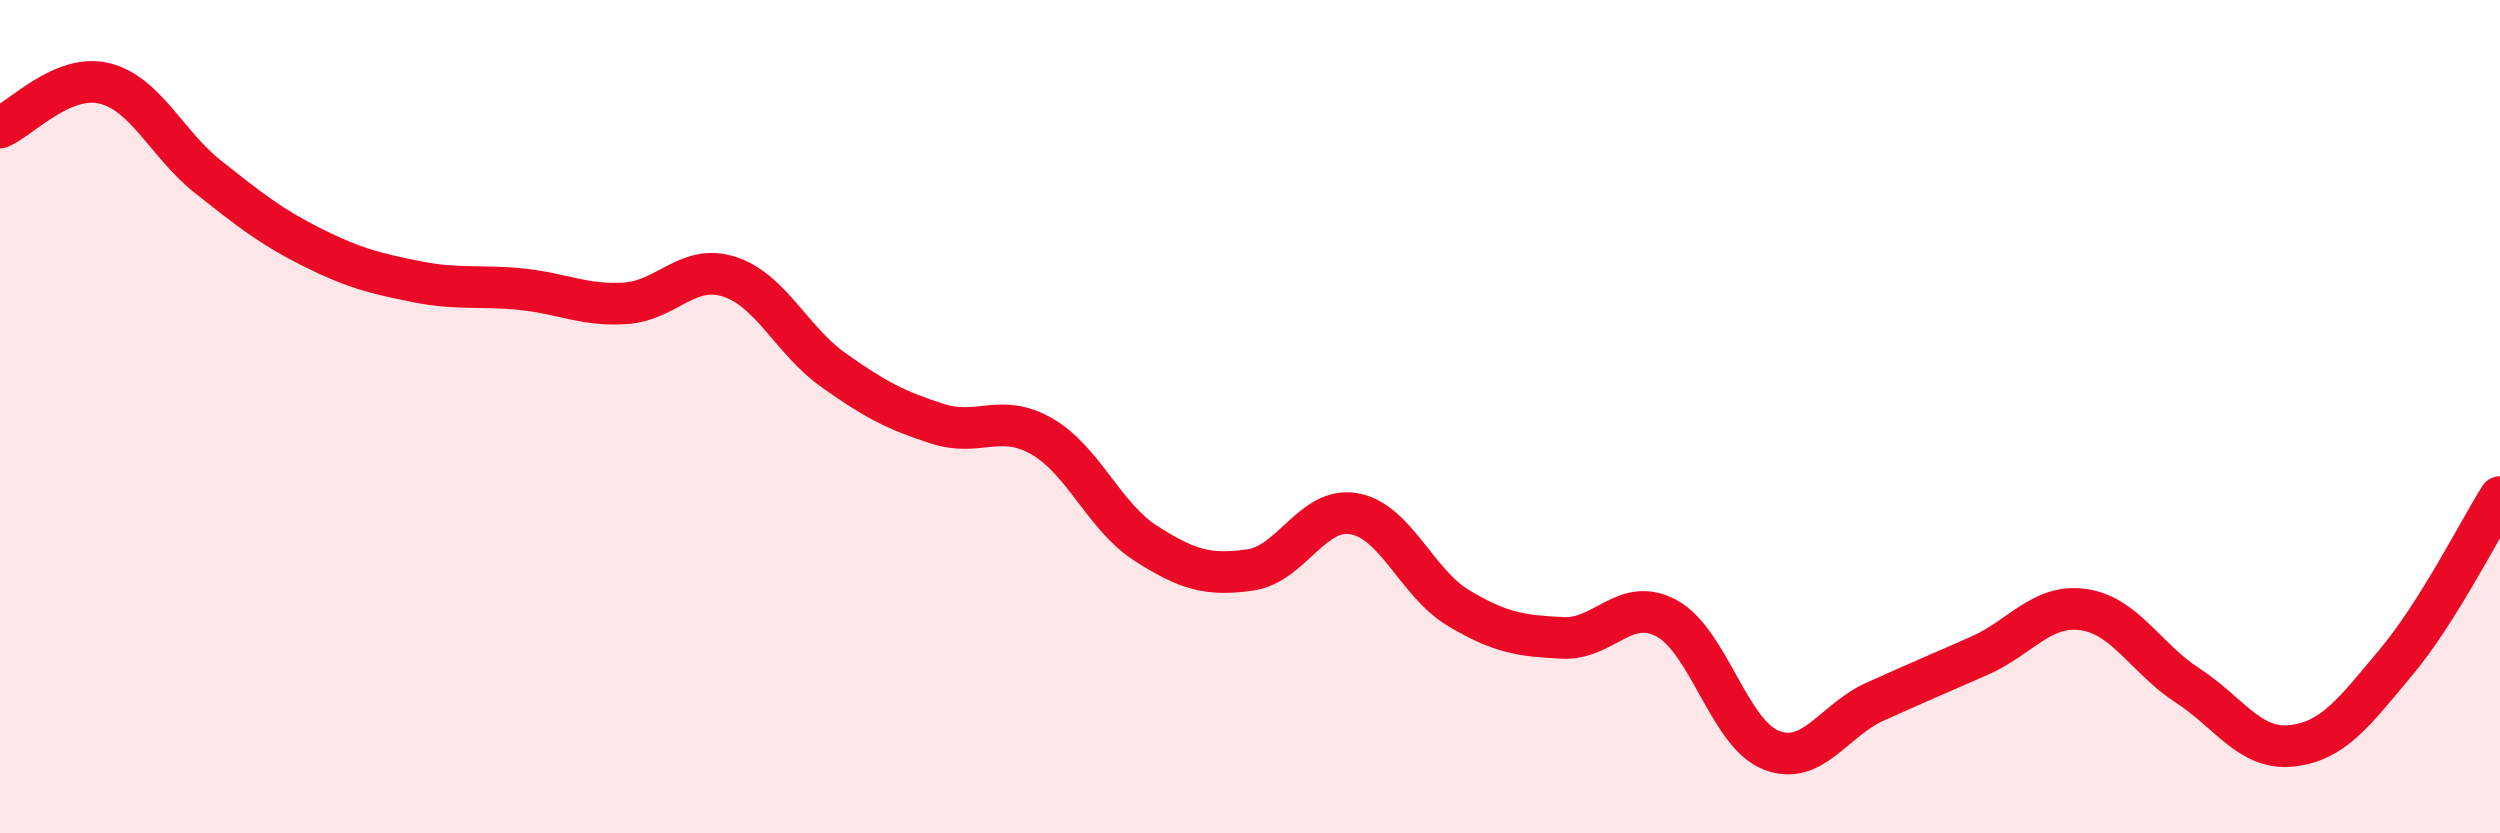
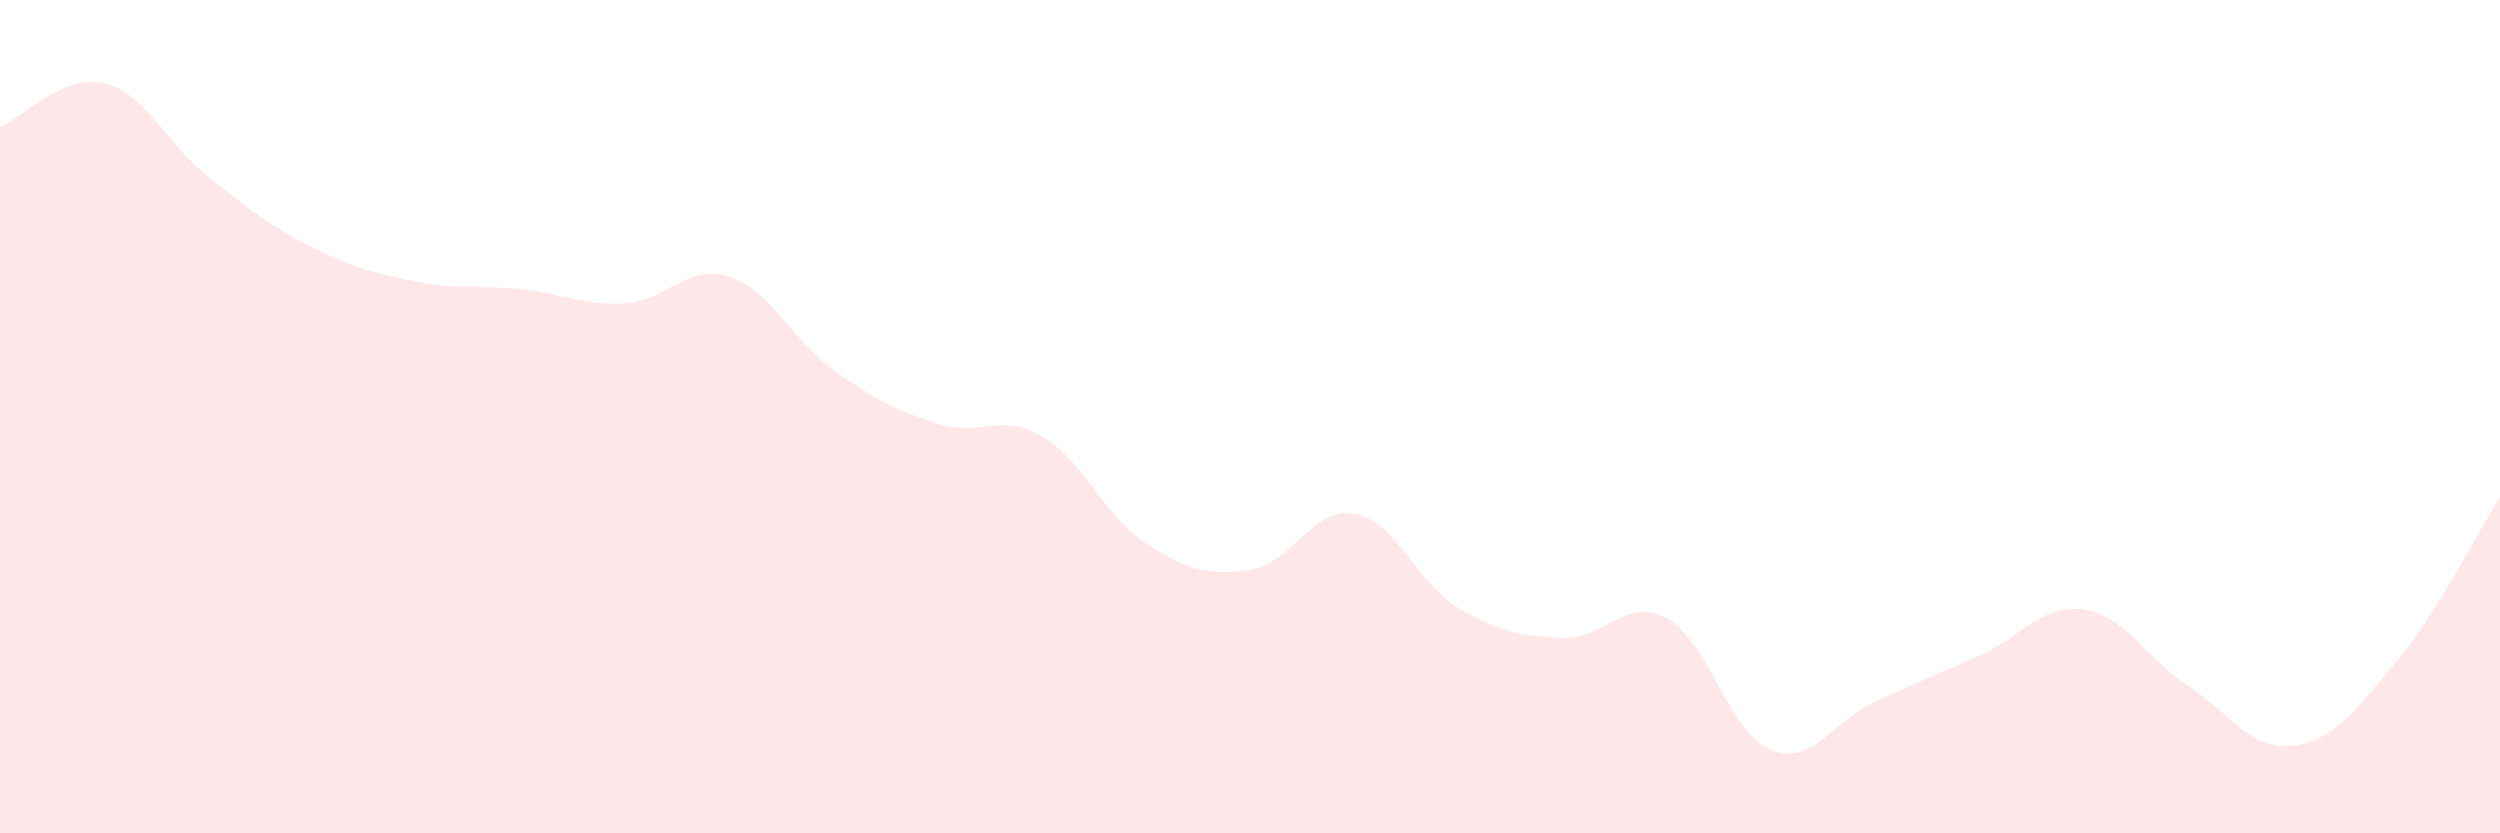
<svg xmlns="http://www.w3.org/2000/svg" width="60" height="20" viewBox="0 0 60 20">
  <path d="M 0,3.06 C 0.5,2.85 1.5,1.76 2.5,2 C 3.5,2.24 4,3.46 5,4.25 C 6,5.04 6.5,5.44 7.5,5.94 C 8.5,6.44 9,6.56 10,6.76 C 11,6.96 11.5,6.84 12.5,6.94 C 13.5,7.04 14,7.34 15,7.28 C 16,7.22 16.5,6.32 17.5,6.64 C 18.5,6.96 19,8.17 20,8.88 C 21,9.59 21.5,9.85 22.5,10.17 C 23.5,10.49 24,9.9 25,10.47 C 26,11.04 26.5,12.4 27.5,13.04 C 28.5,13.68 29,13.82 30,13.68 C 31,13.54 31.5,12.15 32.5,12.33 C 33.5,12.51 34,13.99 35,14.59 C 36,15.19 36.5,15.26 37.5,15.31 C 38.5,15.36 39,14.3 40,14.84 C 41,15.38 41.5,17.6 42.5,18 C 43.5,18.4 44,17.29 45,16.84 C 46,16.39 46.5,16.18 47.5,15.74 C 48.5,15.3 49,14.49 50,14.63 C 51,14.77 51.5,15.8 52.5,16.45 C 53.5,17.1 54,18.01 55,17.9 C 56,17.79 56.5,17.09 57.5,15.9 C 58.5,14.71 59.5,12.72 60,11.93L60 20L0 20Z" fill="#EB0A25" opacity="0.1" stroke-linecap="round" stroke-linejoin="round" />
-   <path d="M 0,3.06 C 0.5,2.85 1.5,1.76 2.5,2 C 3.5,2.24 4,3.46 5,4.25 C 6,5.04 6.5,5.44 7.5,5.94 C 8.5,6.44 9,6.56 10,6.76 C 11,6.96 11.5,6.84 12.5,6.94 C 13.5,7.04 14,7.34 15,7.28 C 16,7.22 16.5,6.32 17.5,6.64 C 18.5,6.96 19,8.17 20,8.88 C 21,9.59 21.5,9.85 22.5,10.17 C 23.5,10.49 24,9.9 25,10.47 C 26,11.04 26.5,12.4 27.5,13.04 C 28.5,13.68 29,13.82 30,13.68 C 31,13.54 31.5,12.15 32.5,12.33 C 33.5,12.51 34,13.99 35,14.59 C 36,15.19 36.5,15.26 37.5,15.31 C 38.5,15.36 39,14.3 40,14.84 C 41,15.38 41.5,17.6 42.5,18 C 43.5,18.4 44,17.29 45,16.84 C 46,16.39 46.5,16.18 47.5,15.74 C 48.5,15.3 49,14.49 50,14.63 C 51,14.77 51.5,15.8 52.5,16.45 C 53.5,17.1 54,18.01 55,17.9 C 56,17.79 56.5,17.09 57.5,15.9 C 58.5,14.71 59.5,12.72 60,11.93" stroke="#EB0A25" stroke-width="1" fill="none" stroke-linecap="round" stroke-linejoin="round" />
</svg>